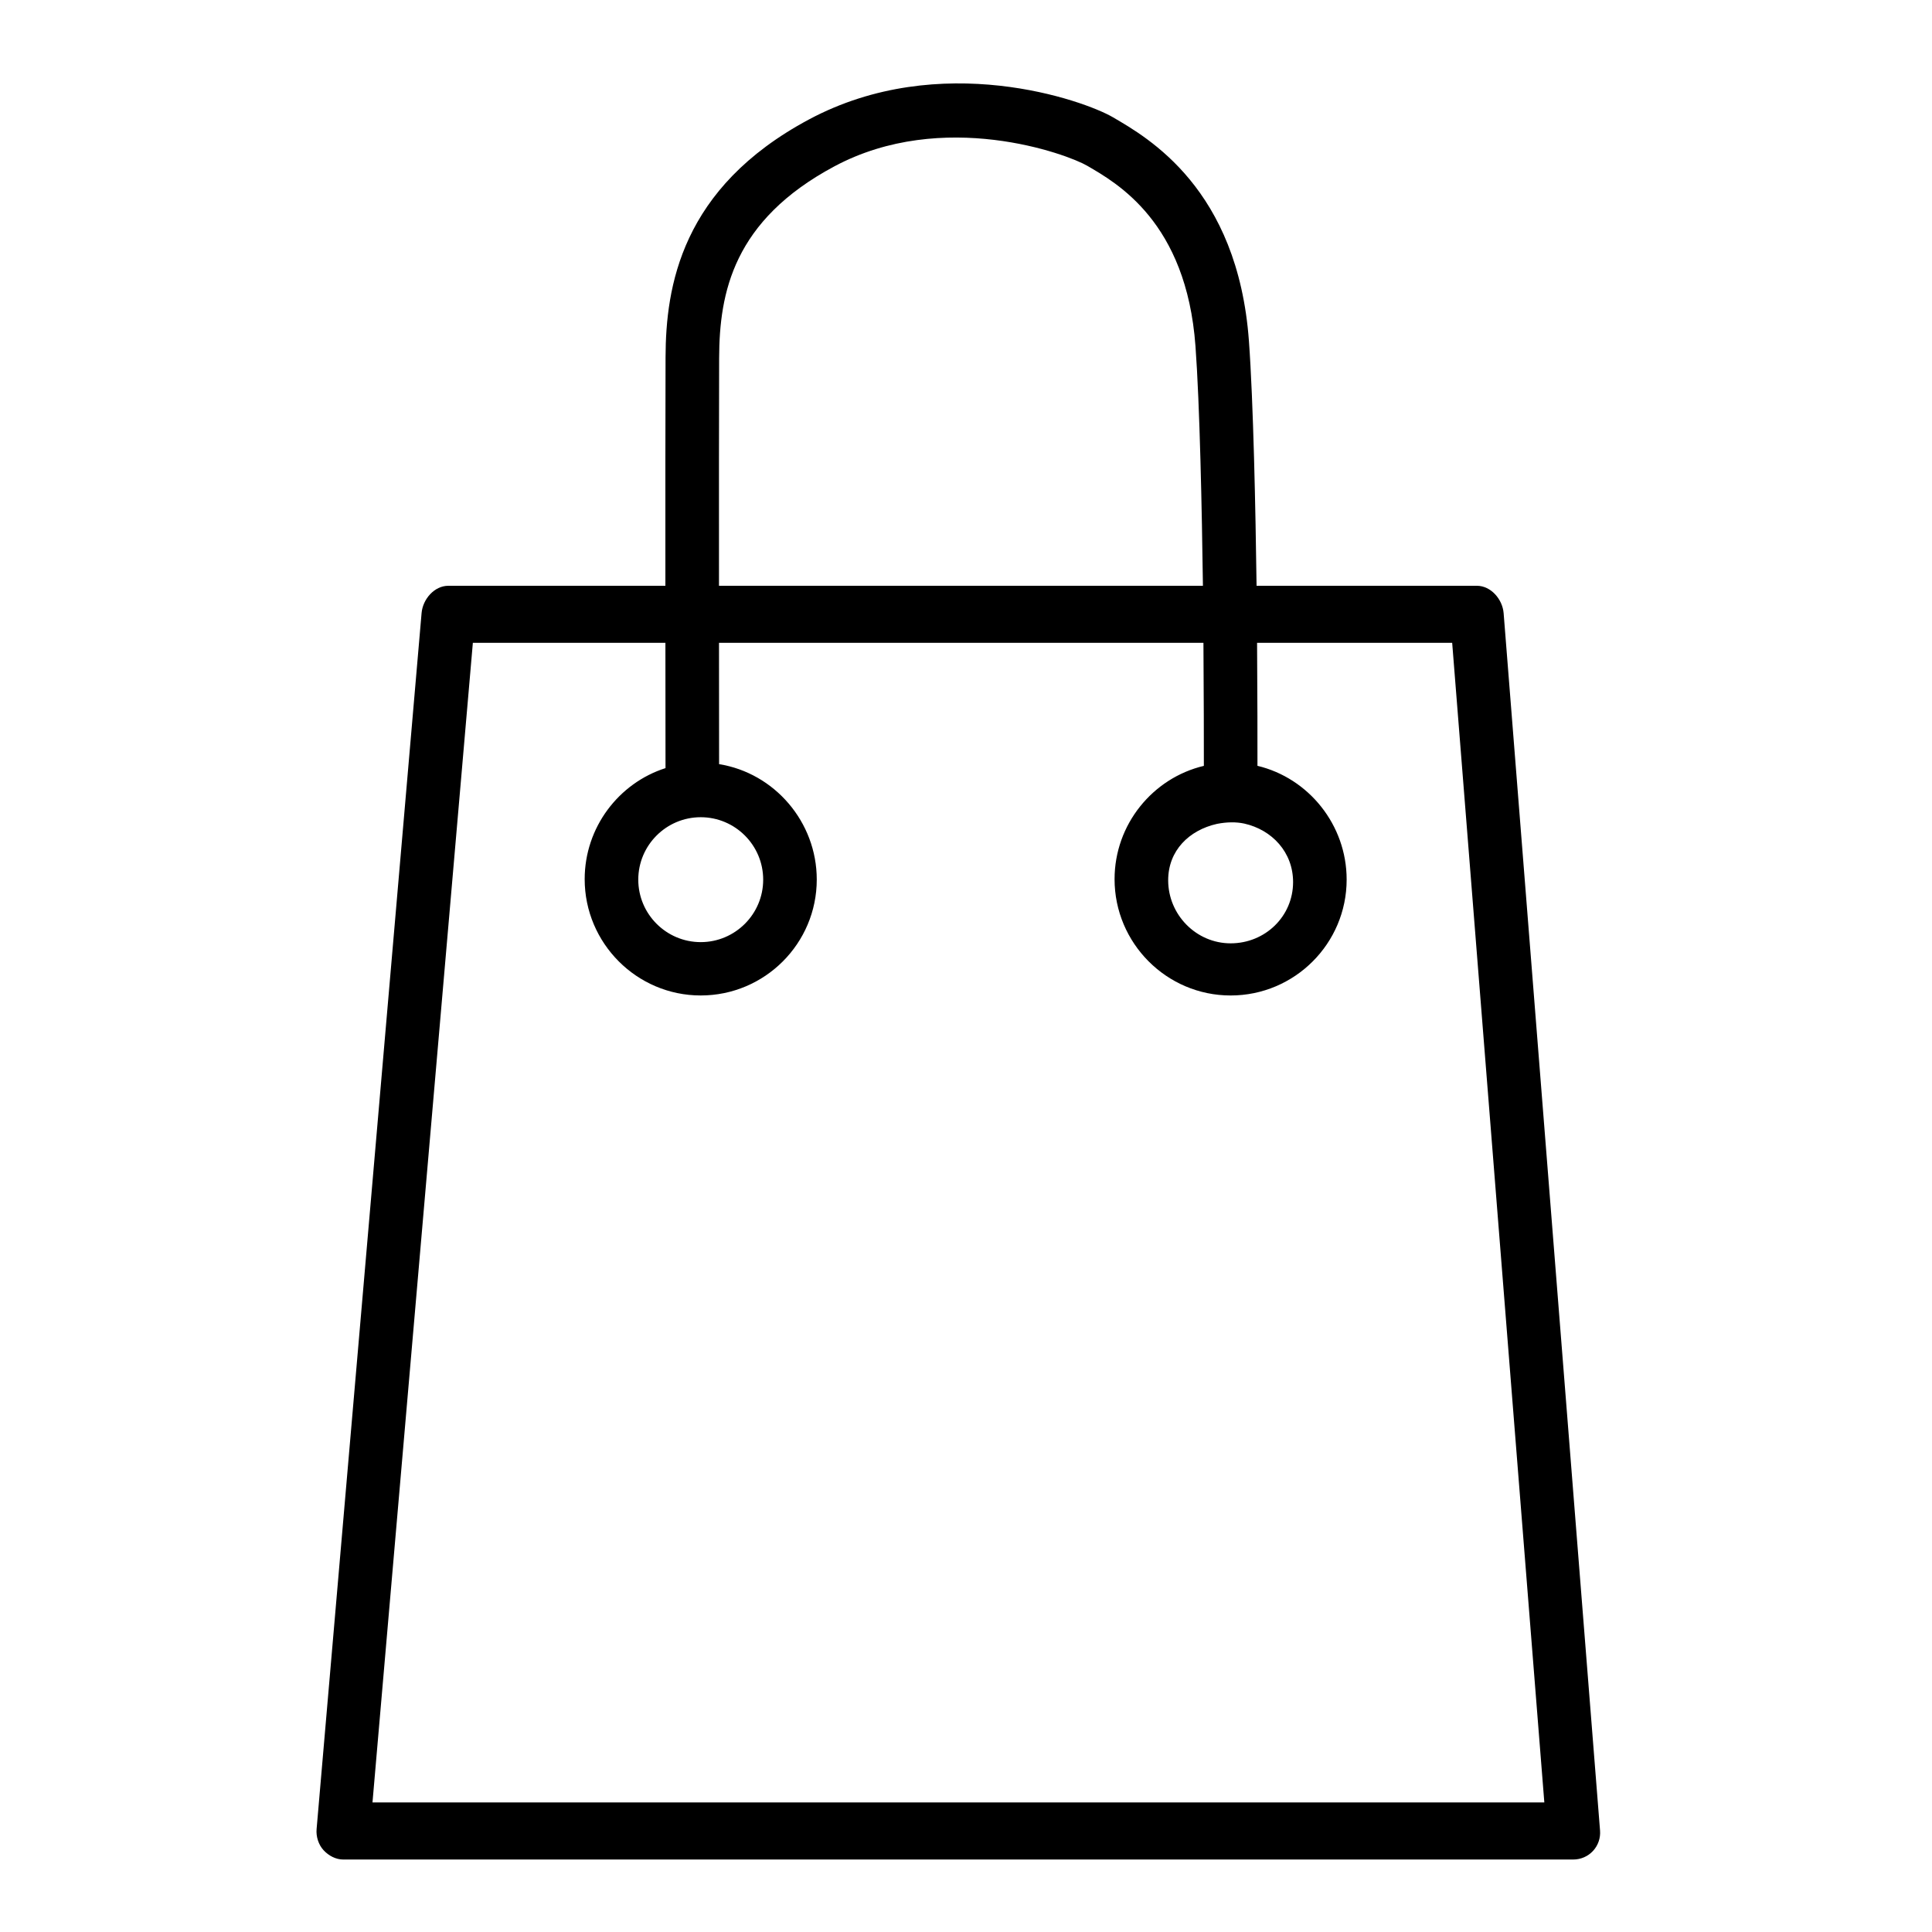
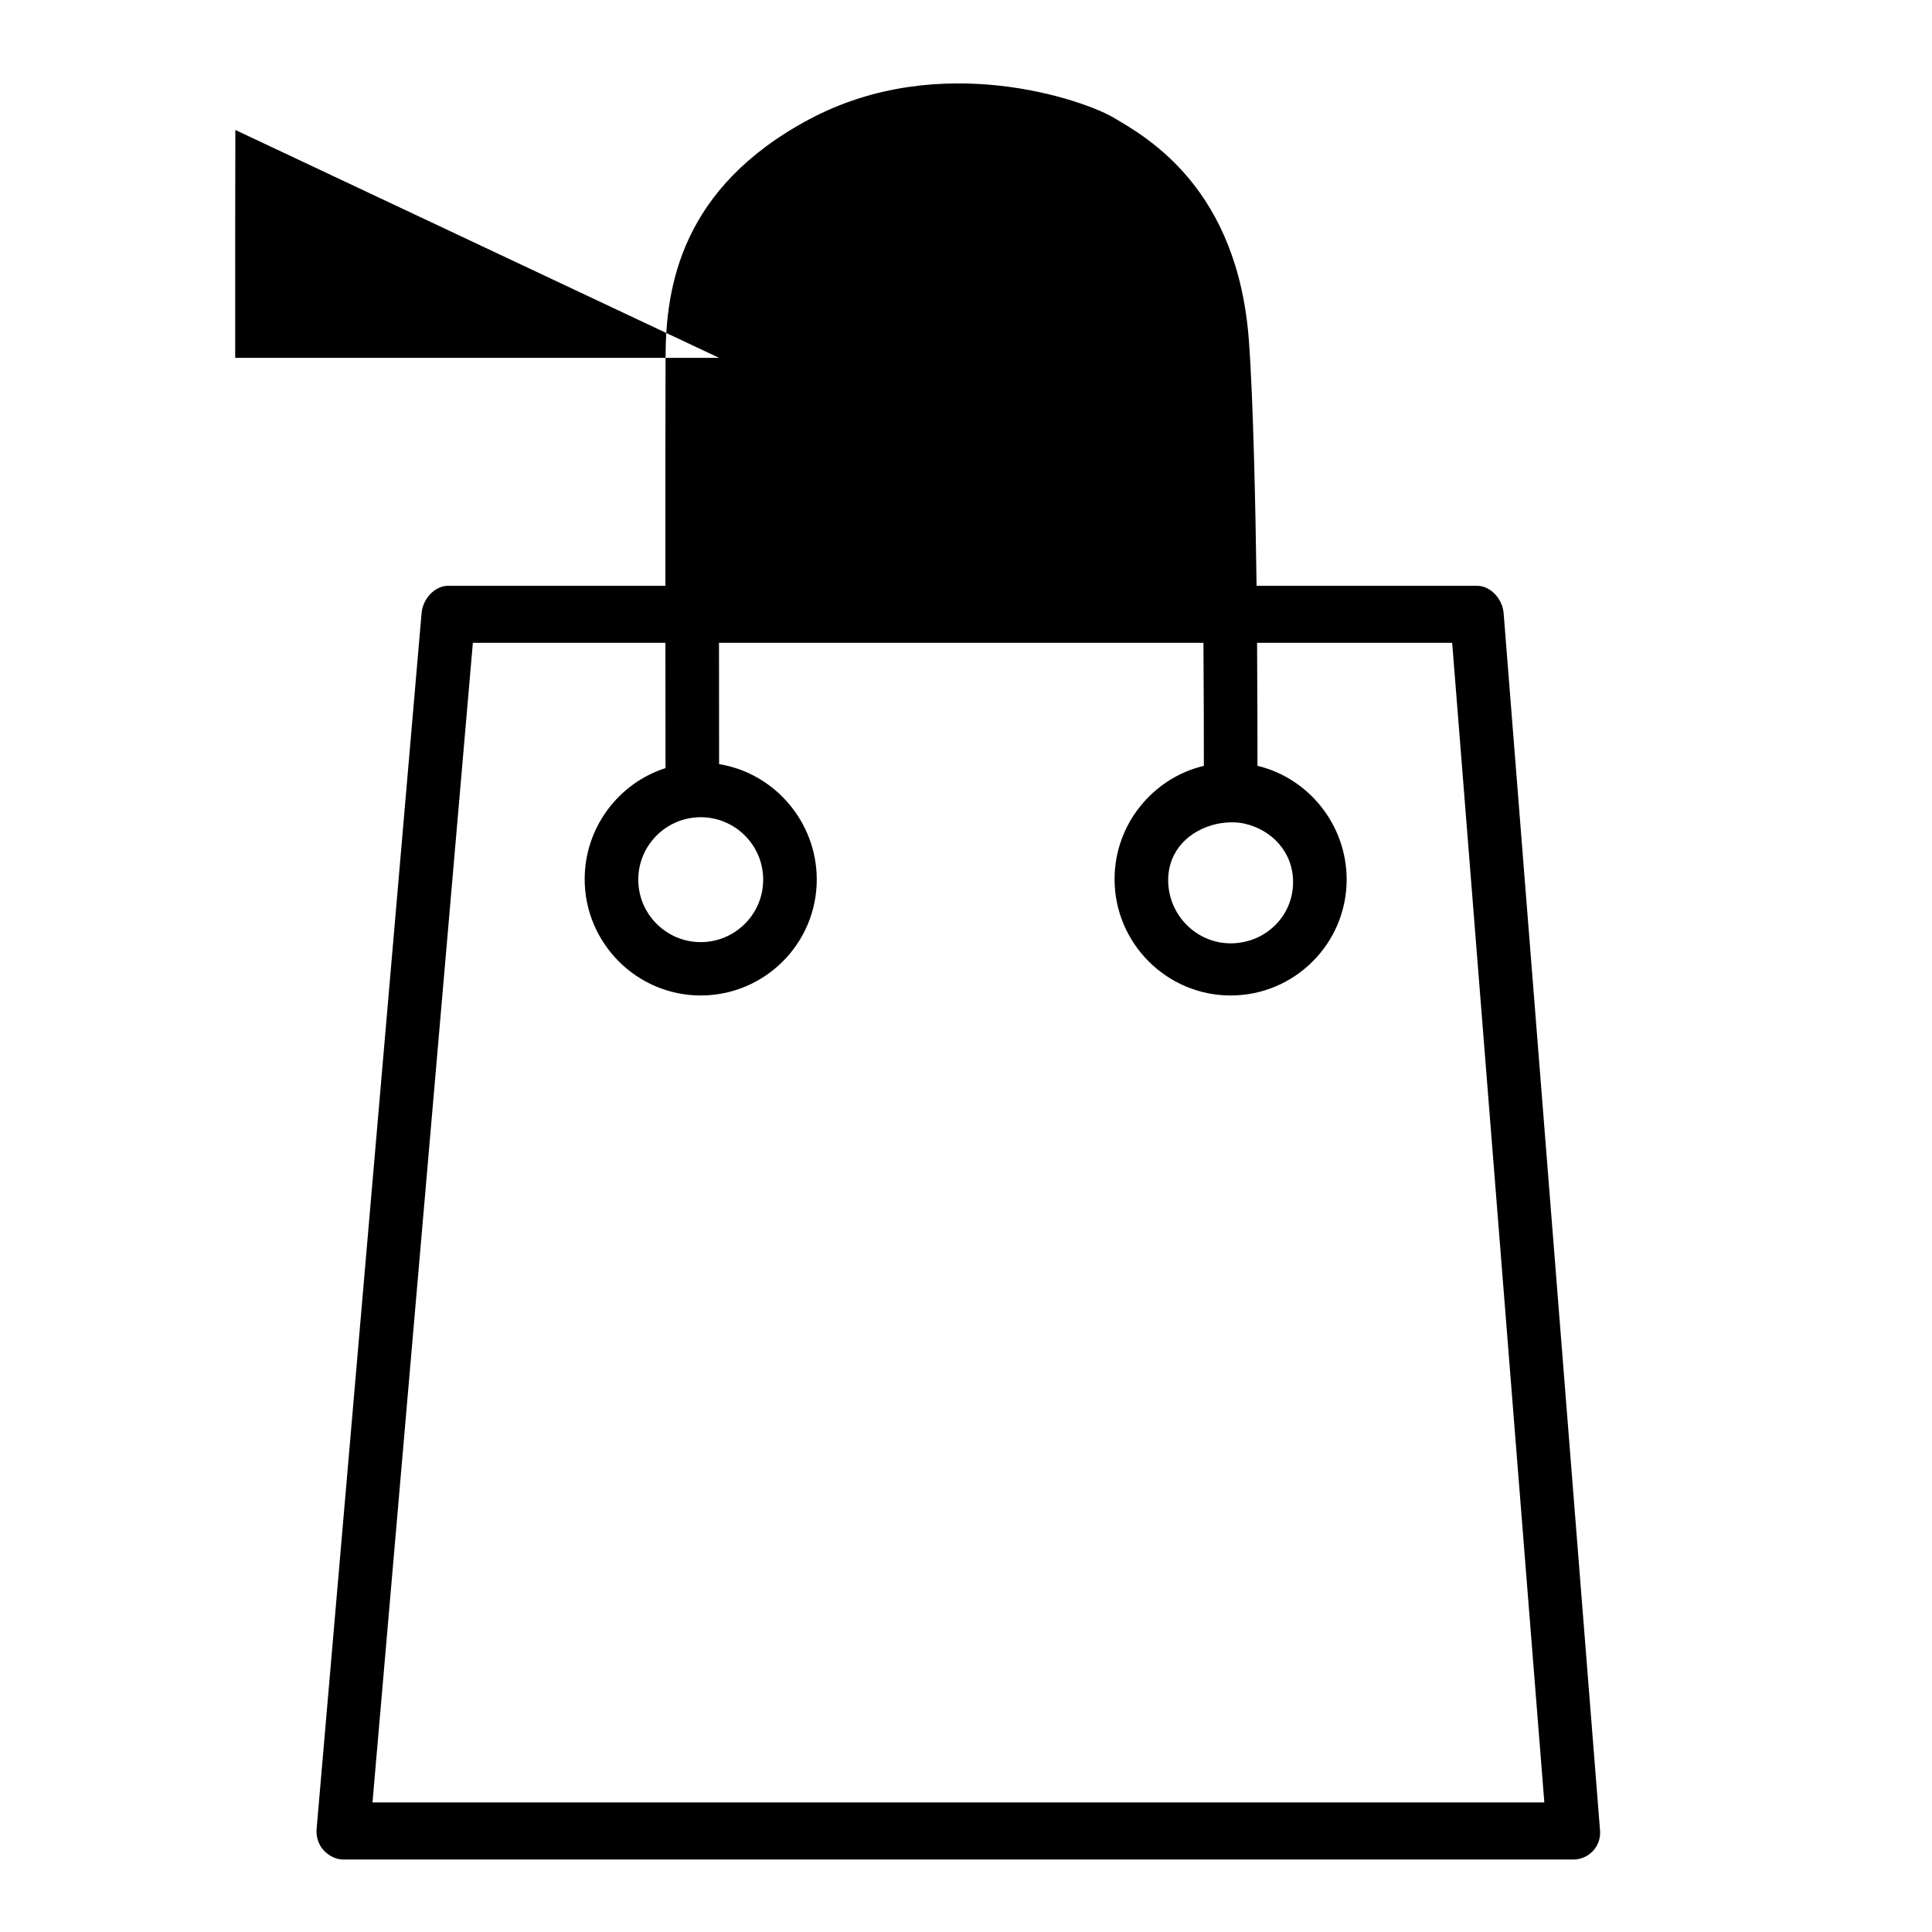
<svg xmlns="http://www.w3.org/2000/svg" fill="#000000" width="800px" height="800px" version="1.1" viewBox="144 144 512 512">
-   <path d="m234.98 636.79h325.97c1.984 0 3.875-0.828 5.219-2.281 1.344-1.457 2.016-3.406 1.859-5.383l-25.551-322.63c-0.293-3.688-3.375-7.258-7.078-7.258h-58.395c-0.27-20.152-0.848-48.766-2.027-64.891-2.953-40.355-26.766-53.863-36.094-59.301-7.559-4.41-45.629-18.031-80.492 0.609-33.949 18.156-37.953 44.383-38.012 63.008-0.051 13.02-0.055 40.422-0.043 60.574h-57.535c-3.684 0-6.754 3.539-7.074 7.211l-27.824 322.27c-0.176 1.984 0.492 4.129 1.84 5.598 1.348 1.461 3.242 2.477 5.234 2.477zm238.74-274.54c7.398 1.652 12.961 7.617 12.961 15.504 0 9.125-7.43 16.238-16.551 16.238-9.125 0-16.551-7.582-16.551-16.707 0-7.887 5.551-13.297 12.945-14.953 2.641-0.512 5.062-0.535 7.195-0.082zm-139.14-123.41c0.059-17.258 3.727-36.418 30.516-50.742 28.863-15.438 61.77-3.238 67.008-0.18 7.871 4.586 26.305 14.898 28.707 47.789 1.145 15.547 1.703 43.379 1.977 63.531h-128.25c-0.012-20.152-0.012-47.387 0.039-60.398zm-4.879 121.73c9.133 0 16.551 7.426 16.551 16.551s-7.418 16.551-16.551 16.551c-9.121 0-16.551-7.426-16.551-16.551-0.004-9.125 7.426-16.551 16.551-16.551zm-60.387-46.223h51.027c0.008 15.113 0.02 26.574 0.027 33.211-12.41 3.961-21.422 15.723-21.422 29.43 0 16.957 13.797 30.82 30.75 30.82 16.961 0 30.754-13.762 30.754-30.723 0-15.293-11.238-28.23-25.883-30.578-0.004-6.824-0.02-17.047-0.023-32.16h128.38c0.102 15.113 0.117 25.562 0.113 32.613-13.543 3.211-23.664 15.516-23.664 30.031 0 16.957 13.797 30.82 30.754 30.82 16.953 0 30.75-13.762 30.75-30.723 0-14.504-10.105-26.914-23.637-30.137 0.012-7.094-0.004-17.492-0.102-32.605h51.703l24.422 307.32h-310.55z" />
+   <path d="m234.98 636.79h325.97c1.984 0 3.875-0.828 5.219-2.281 1.344-1.457 2.016-3.406 1.859-5.383l-25.551-322.63c-0.293-3.688-3.375-7.258-7.078-7.258h-58.395c-0.27-20.152-0.848-48.766-2.027-64.891-2.953-40.355-26.766-53.863-36.094-59.301-7.559-4.41-45.629-18.031-80.492 0.609-33.949 18.156-37.953 44.383-38.012 63.008-0.051 13.02-0.055 40.422-0.043 60.574h-57.535c-3.684 0-6.754 3.539-7.074 7.211l-27.824 322.27c-0.176 1.984 0.492 4.129 1.84 5.598 1.348 1.461 3.242 2.477 5.234 2.477zm238.74-274.54c7.398 1.652 12.961 7.617 12.961 15.504 0 9.125-7.43 16.238-16.551 16.238-9.125 0-16.551-7.582-16.551-16.707 0-7.887 5.551-13.297 12.945-14.953 2.641-0.512 5.062-0.535 7.195-0.082zm-139.14-123.41h-128.25c-0.012-20.152-0.012-47.387 0.039-60.398zm-4.879 121.73c9.133 0 16.551 7.426 16.551 16.551s-7.418 16.551-16.551 16.551c-9.121 0-16.551-7.426-16.551-16.551-0.004-9.125 7.426-16.551 16.551-16.551zm-60.387-46.223h51.027c0.008 15.113 0.02 26.574 0.027 33.211-12.41 3.961-21.422 15.723-21.422 29.43 0 16.957 13.797 30.82 30.75 30.82 16.961 0 30.754-13.762 30.754-30.723 0-15.293-11.238-28.23-25.883-30.578-0.004-6.824-0.02-17.047-0.023-32.16h128.38c0.102 15.113 0.117 25.562 0.113 32.613-13.543 3.211-23.664 15.516-23.664 30.031 0 16.957 13.797 30.82 30.754 30.82 16.953 0 30.75-13.762 30.75-30.723 0-14.504-10.105-26.914-23.637-30.137 0.012-7.094-0.004-17.492-0.102-32.605h51.703l24.422 307.32h-310.55z" />
</svg>